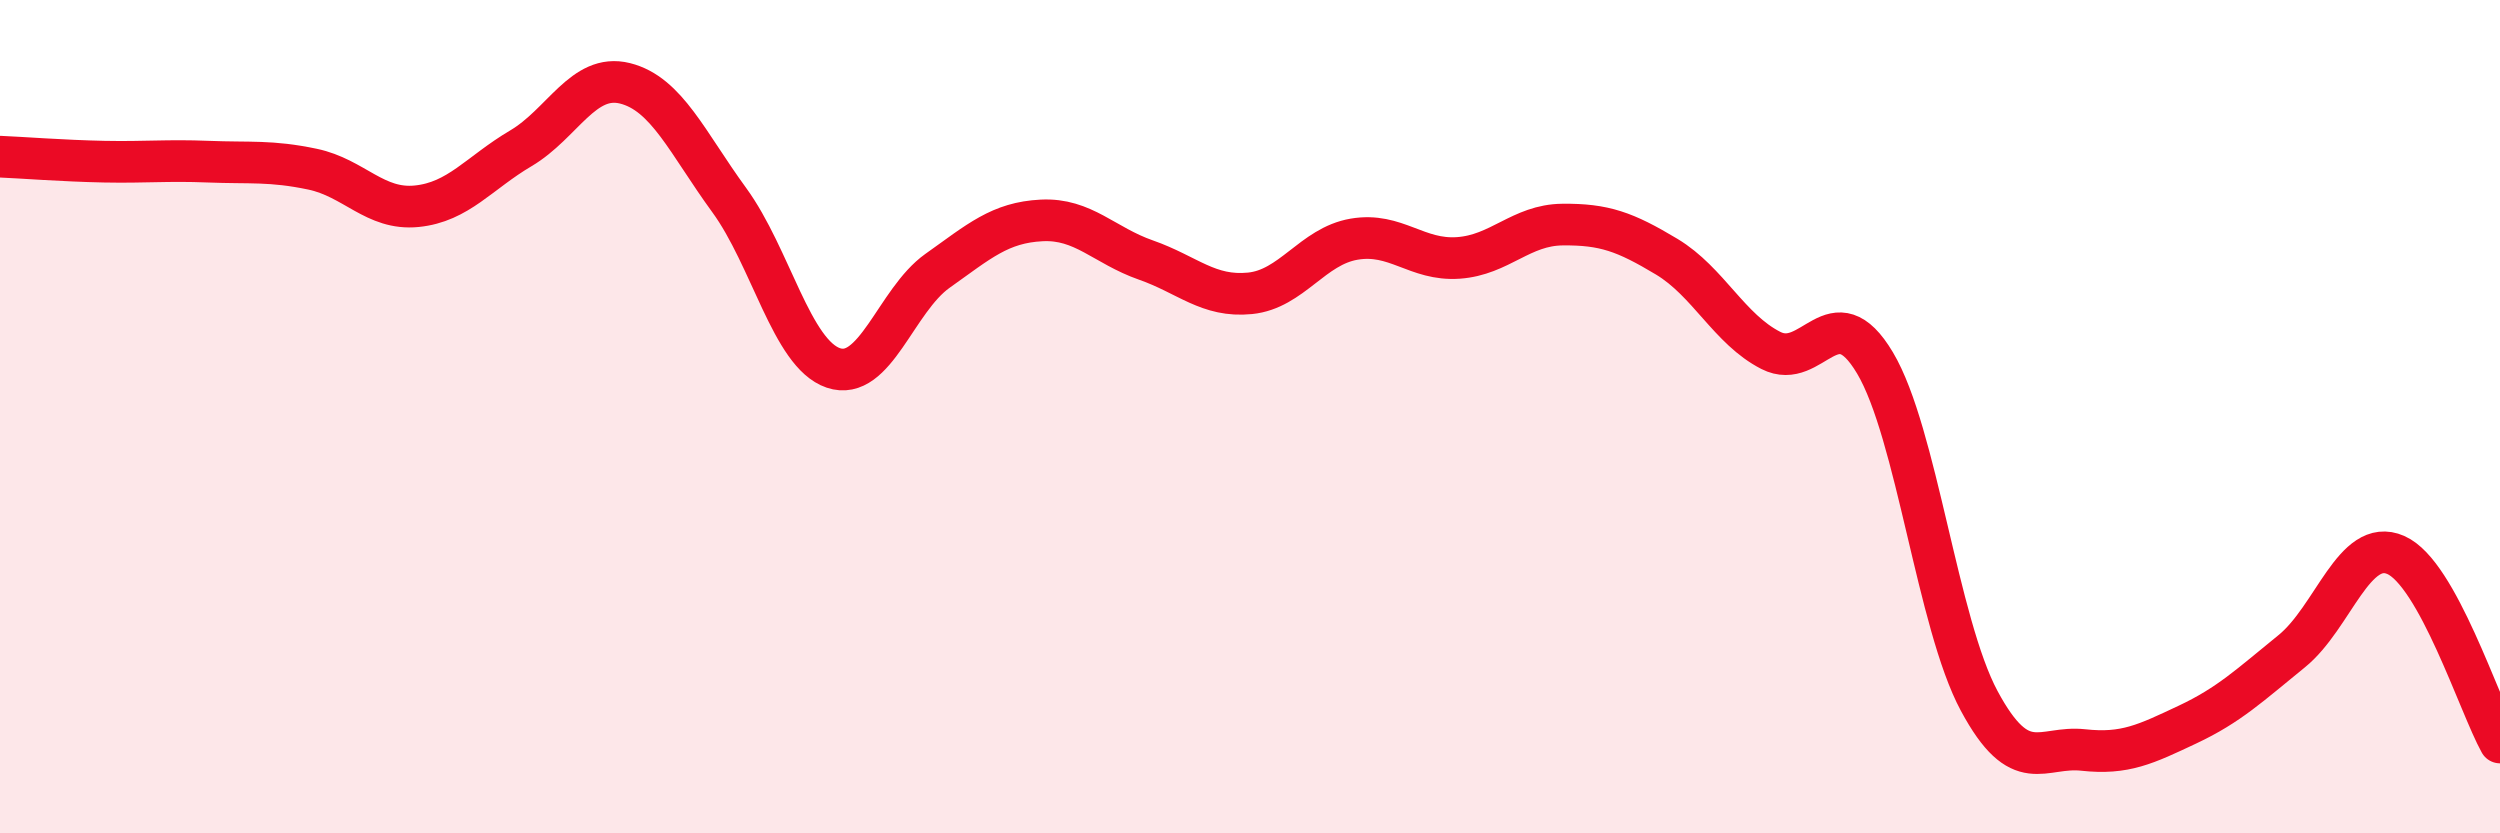
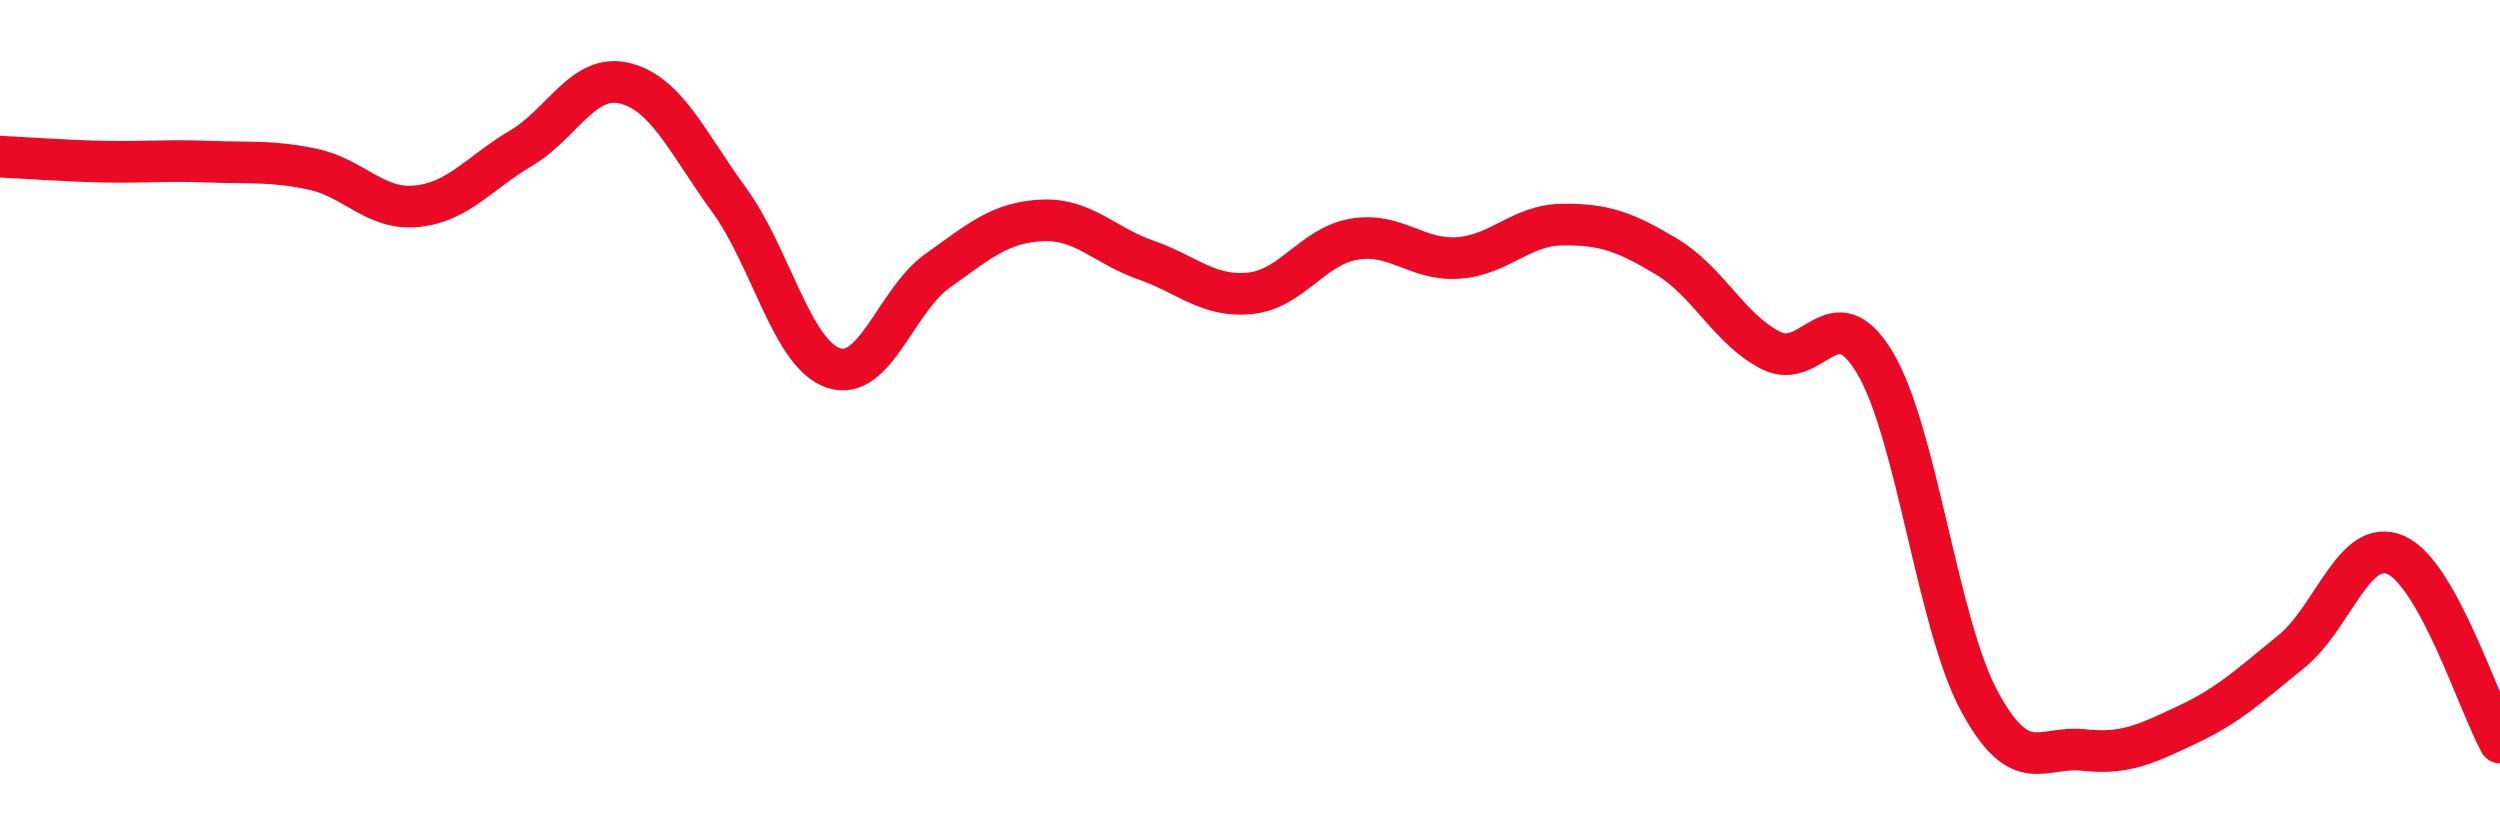
<svg xmlns="http://www.w3.org/2000/svg" width="60" height="20" viewBox="0 0 60 20">
-   <path d="M 0,3.76 C 0.5,3.78 1.5,3.86 2.5,3.88 C 3.5,3.9 4,3.84 5,3.88 C 6,3.92 6.5,3.85 7.5,4.06 C 8.5,4.27 9,5.05 10,4.95 C 11,4.85 11.5,4.15 12.5,3.56 C 13.5,2.97 14,1.75 15,2 C 16,2.25 16.5,3.43 17.5,4.8 C 18.5,6.17 19,8.49 20,8.83 C 21,9.17 21.5,7.21 22.5,6.5 C 23.5,5.79 24,5.34 25,5.29 C 26,5.24 26.5,5.89 27.5,6.24 C 28.5,6.59 29,7.14 30,7.04 C 31,6.94 31.5,5.91 32.5,5.74 C 33.5,5.57 34,6.26 35,6.19 C 36,6.12 36.5,5.4 37.5,5.39 C 38.5,5.38 39,5.56 40,6.16 C 41,6.76 41.5,7.9 42.5,8.41 C 43.5,8.92 44,7.03 45,8.71 C 46,10.39 46.5,14.96 47.5,16.82 C 48.5,18.68 49,17.89 50,18 C 51,18.11 51.5,17.86 52.5,17.39 C 53.5,16.92 54,16.44 55,15.63 C 56,14.82 56.5,12.88 57.5,13.32 C 58.5,13.76 59.5,16.92 60,17.82L60 20L0 20Z" fill="#EB0A25" opacity="0.1" stroke-linecap="round" stroke-linejoin="round" />
  <path d="M 0,3.76 C 0.5,3.78 1.5,3.86 2.5,3.88 C 3.5,3.9 4,3.84 5,3.88 C 6,3.92 6.5,3.85 7.5,4.06 C 8.5,4.27 9,5.05 10,4.95 C 11,4.85 11.5,4.15 12.5,3.56 C 13.5,2.97 14,1.75 15,2 C 16,2.25 16.5,3.43 17.5,4.8 C 18.5,6.17 19,8.49 20,8.83 C 21,9.17 21.5,7.21 22.5,6.5 C 23.5,5.79 24,5.34 25,5.29 C 26,5.24 26.5,5.89 27.5,6.24 C 28.5,6.59 29,7.14 30,7.04 C 31,6.94 31.5,5.91 32.5,5.74 C 33.5,5.57 34,6.26 35,6.19 C 36,6.12 36.5,5.4 37.5,5.39 C 38.5,5.38 39,5.56 40,6.16 C 41,6.76 41.5,7.9 42.5,8.41 C 43.5,8.92 44,7.03 45,8.71 C 46,10.39 46.5,14.96 47.5,16.82 C 48.5,18.68 49,17.89 50,18 C 51,18.11 51.5,17.86 52.5,17.39 C 53.5,16.92 54,16.44 55,15.63 C 56,14.82 56.5,12.88 57.5,13.32 C 58.5,13.76 59.5,16.92 60,17.82" stroke="#EB0A25" stroke-width="1" fill="none" stroke-linecap="round" stroke-linejoin="round" />
</svg>